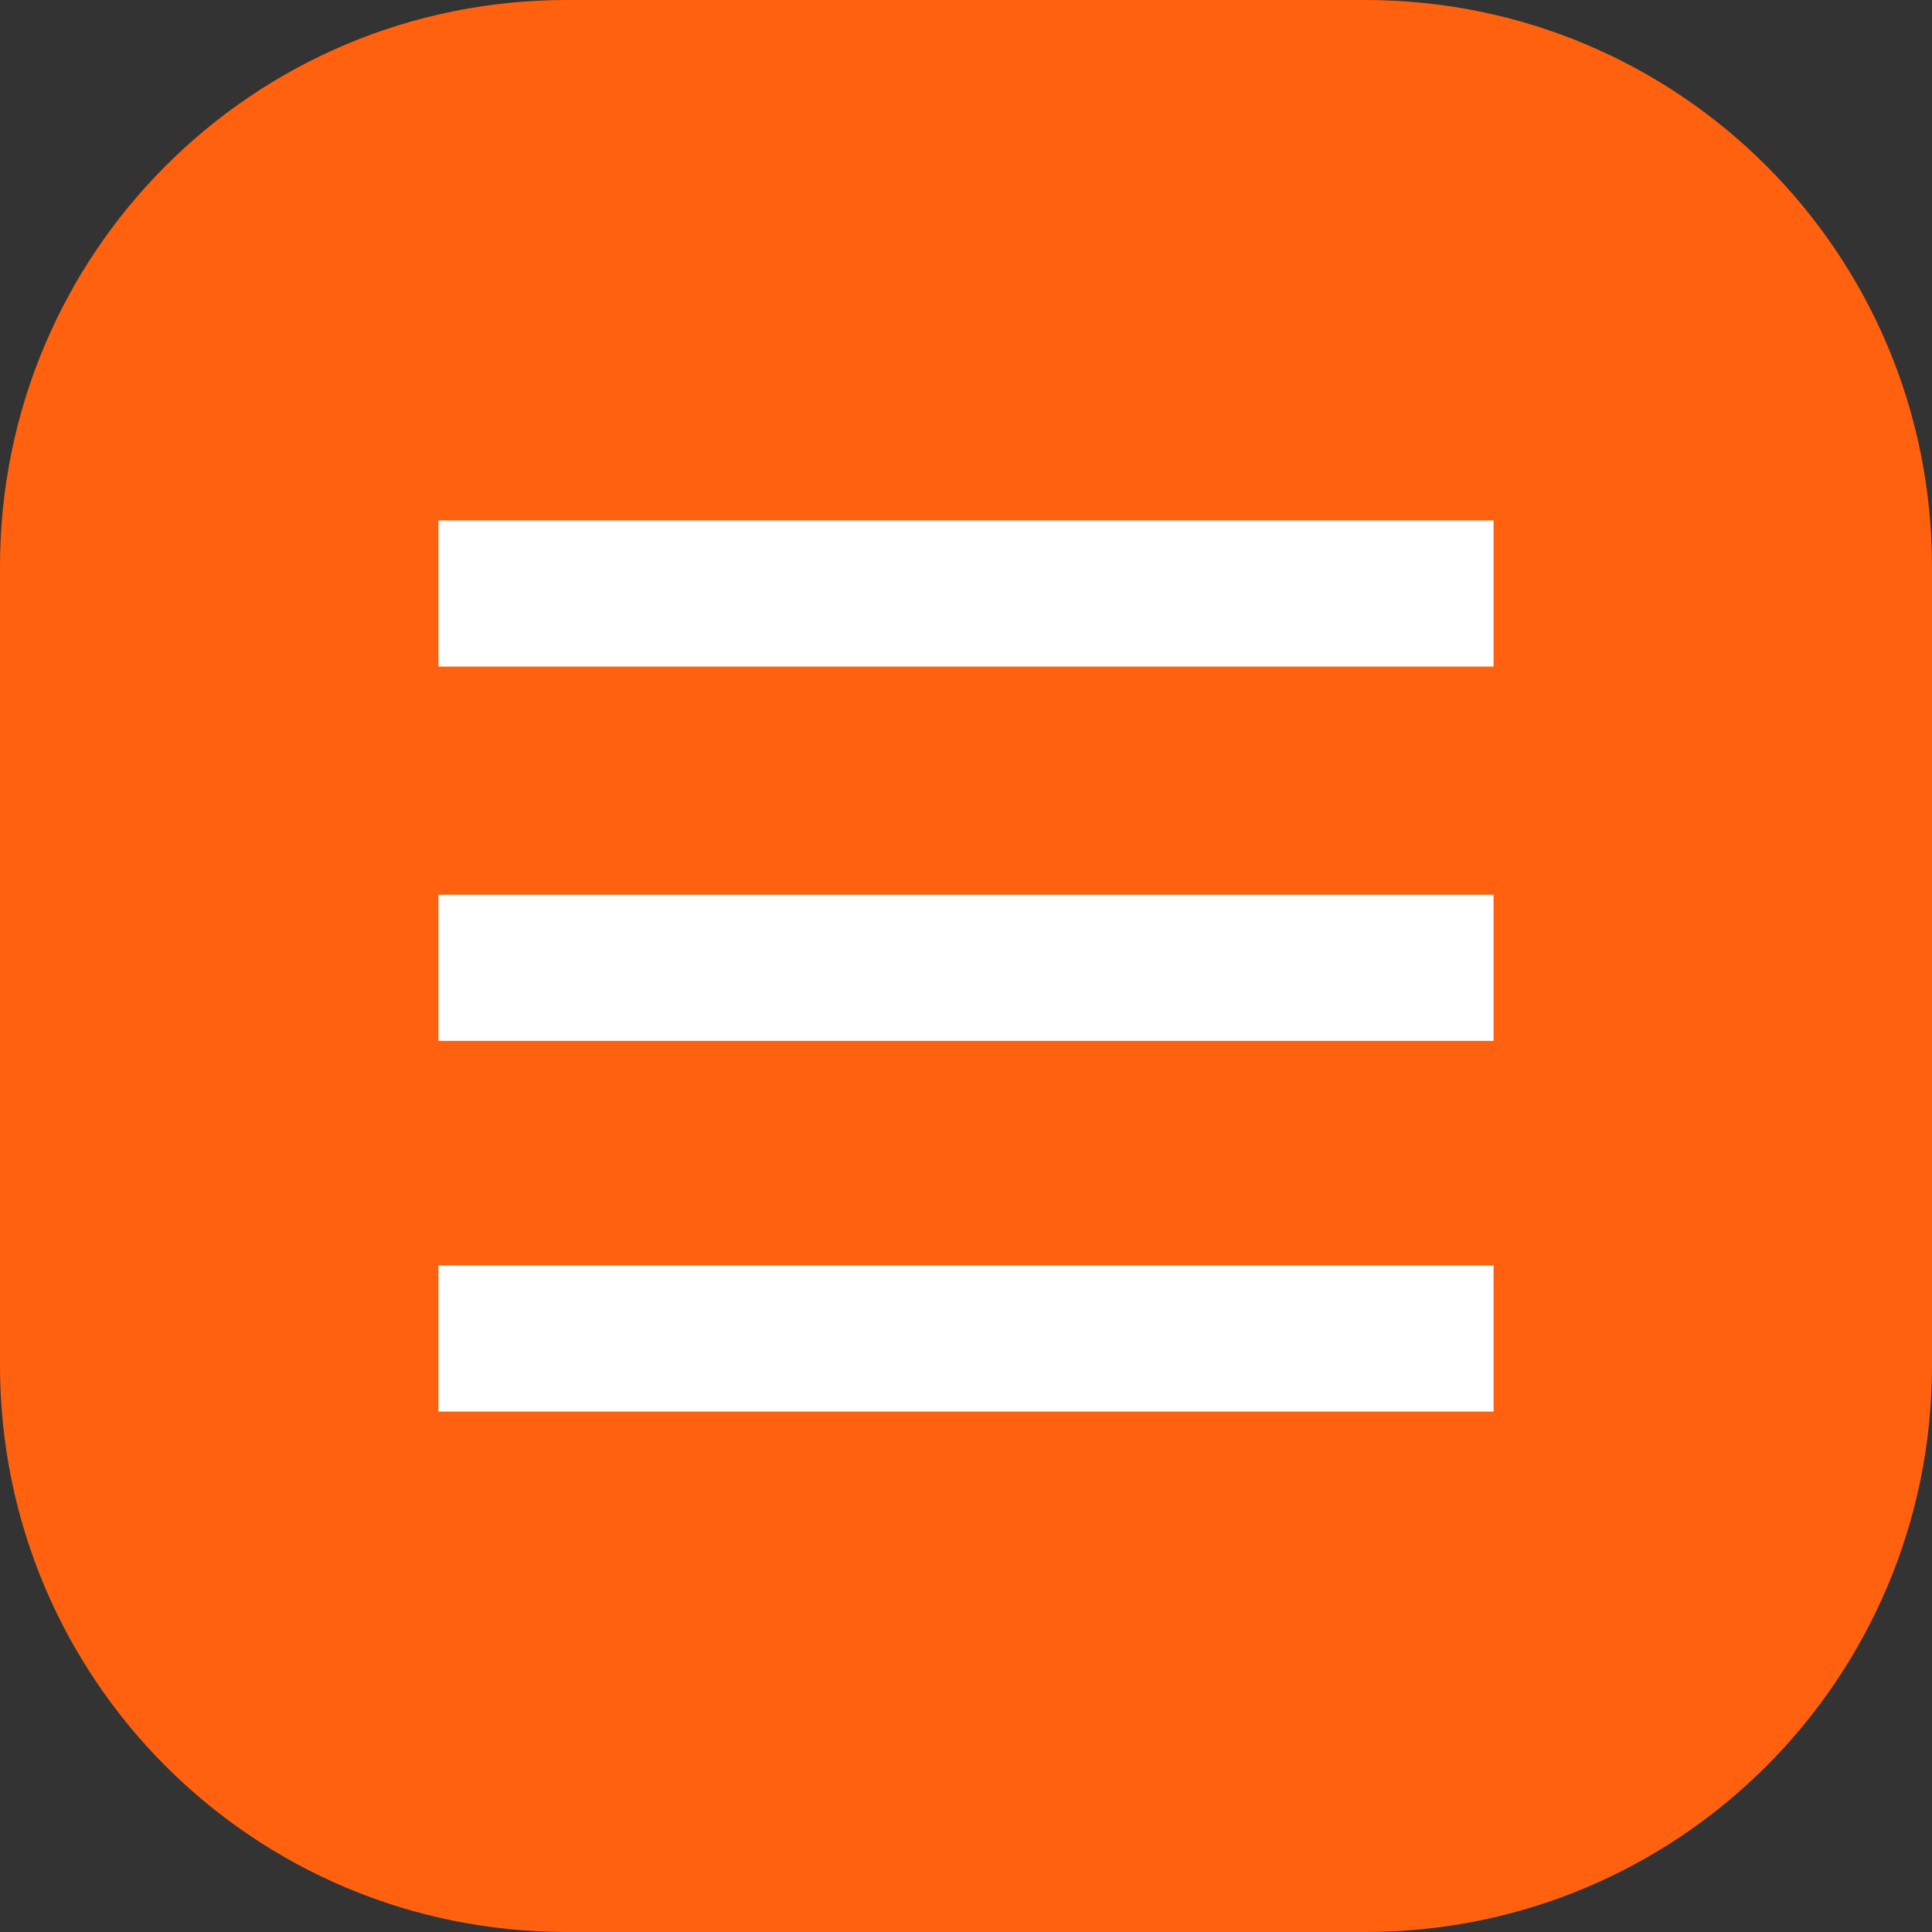
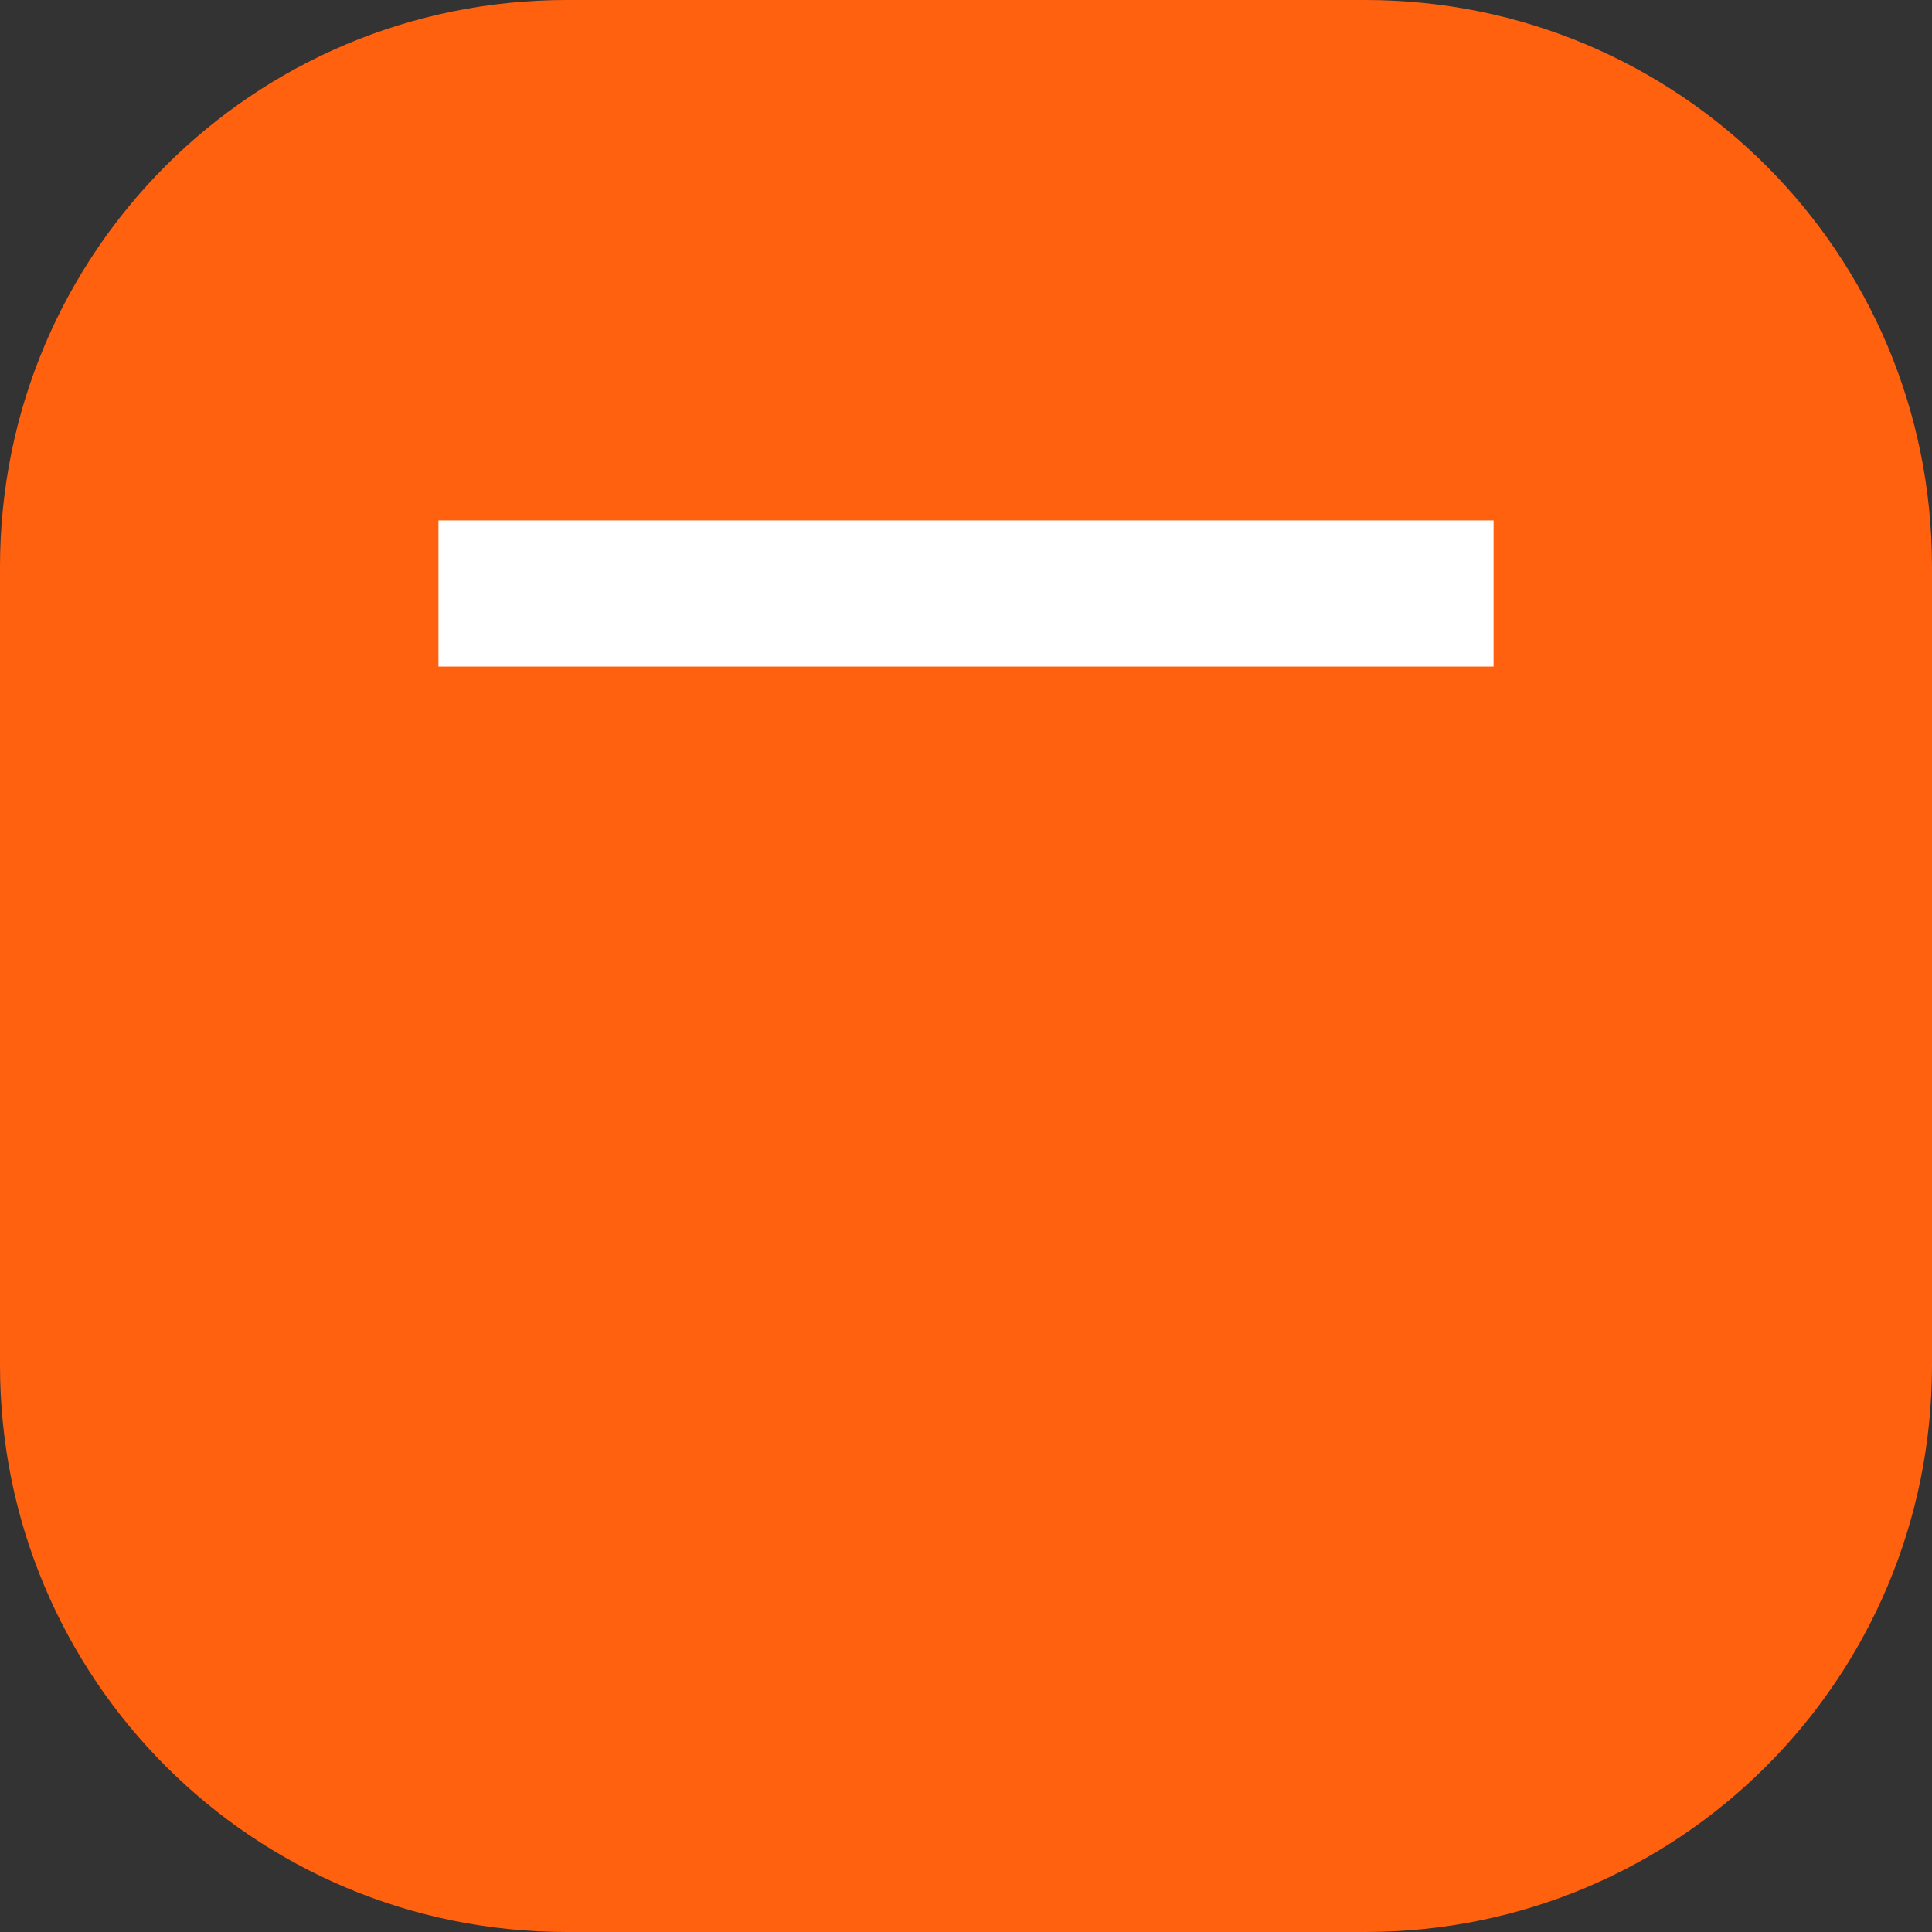
<svg xmlns="http://www.w3.org/2000/svg" xml:space="preserve" width="100px" height="100px" version="1.1" style="shape-rendering:geometricPrecision; text-rendering:geometricPrecision; image-rendering:optimizeQuality; fill-rule:evenodd; clip-rule:evenodd" viewBox="0 0 5.42 5.42">
  <rect x="0" y="0" width="5.42" height="5.42" fill="#333333" stroke="none" />
  <defs>
    <style type="text/css"> .fil1 {fill:white} .fil0 {fill:#FF610F;fill-rule:nonzero} </style>
  </defs>
  <g id="Слой_x0020_1">
    <path class="fil0" d="M0 1.59l0 2.24c0,0.88 0.71,1.59 1.59,1.59l2.24 0c0.88,0 1.59,-0.71 1.59,-1.59l0 -2.24c0,-0.88 -0.71,-1.59 -1.59,-1.59l-2.24 0c-0.88,0 -1.59,0.71 -1.59,1.59l0 0z" />
    <g id="_2362592444112">
      <rect class="fil1" x="1.23" y="1.46" width="2.96" height="0.41" />
-       <rect class="fil1" x="1.23" y="2.51" width="2.96" height="0.41" />
-       <rect class="fil1" x="1.23" y="3.55" width="2.96" height="0.41" />
    </g>
  </g>
</svg>